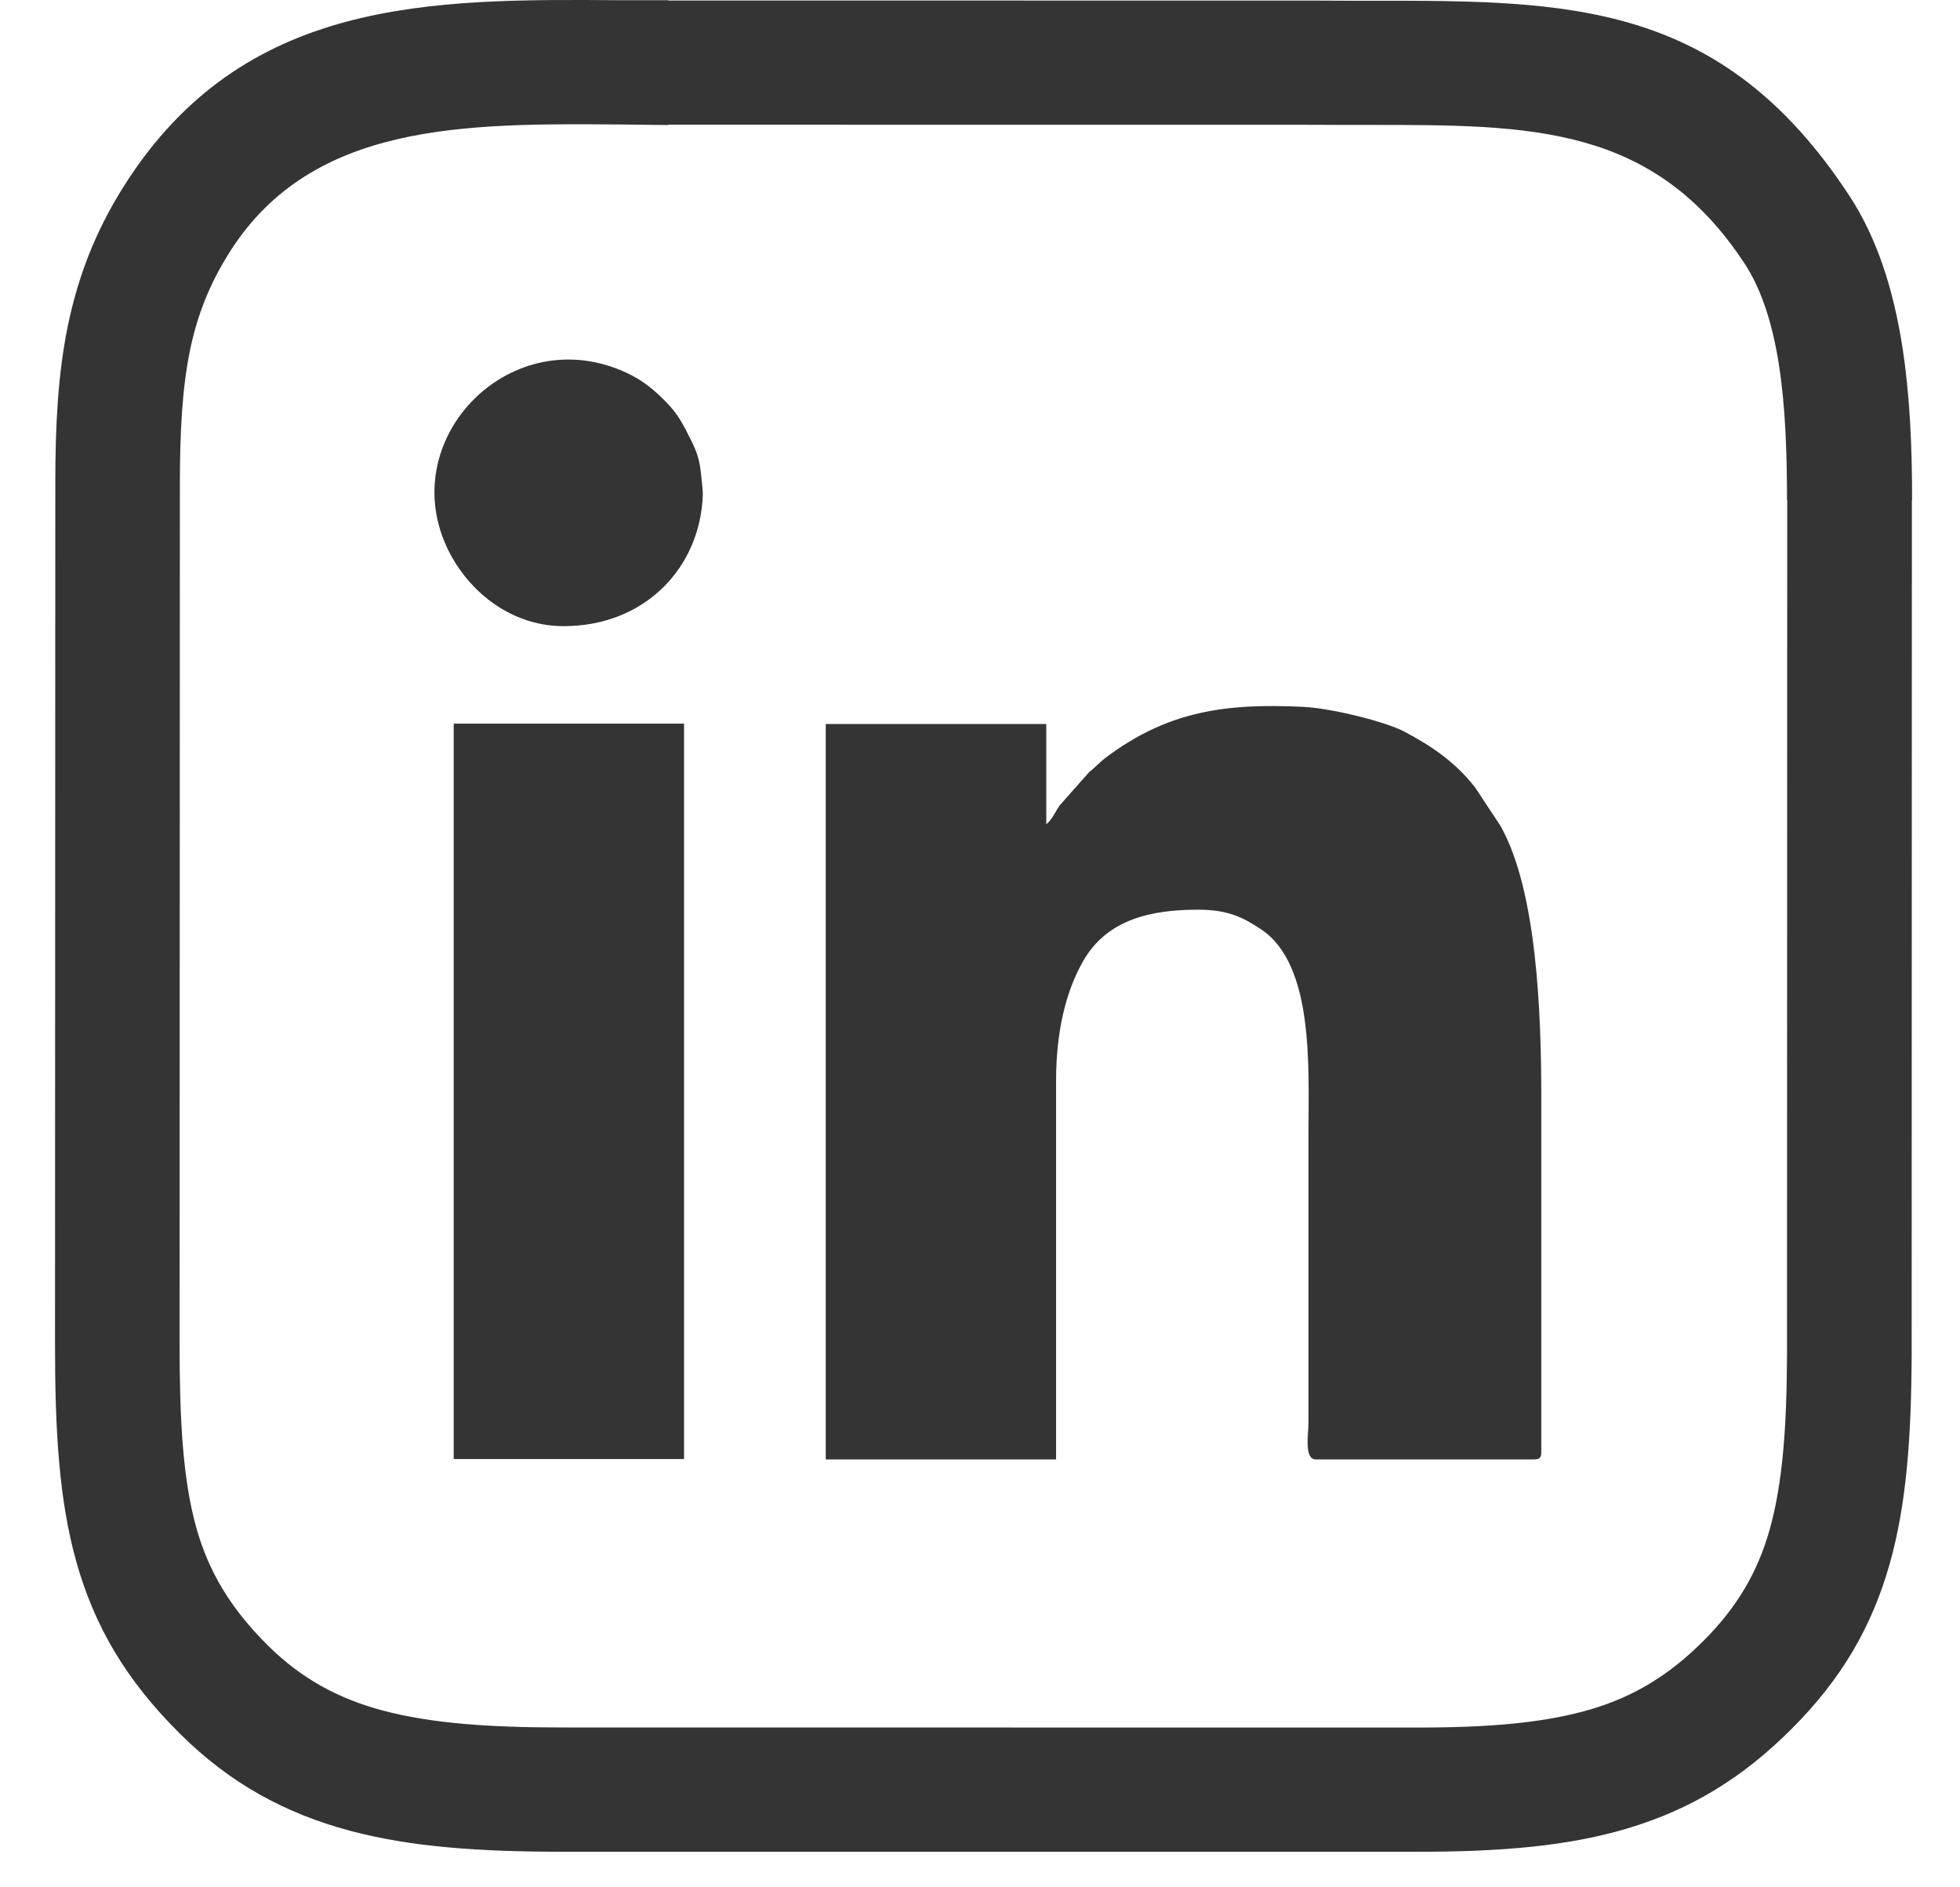
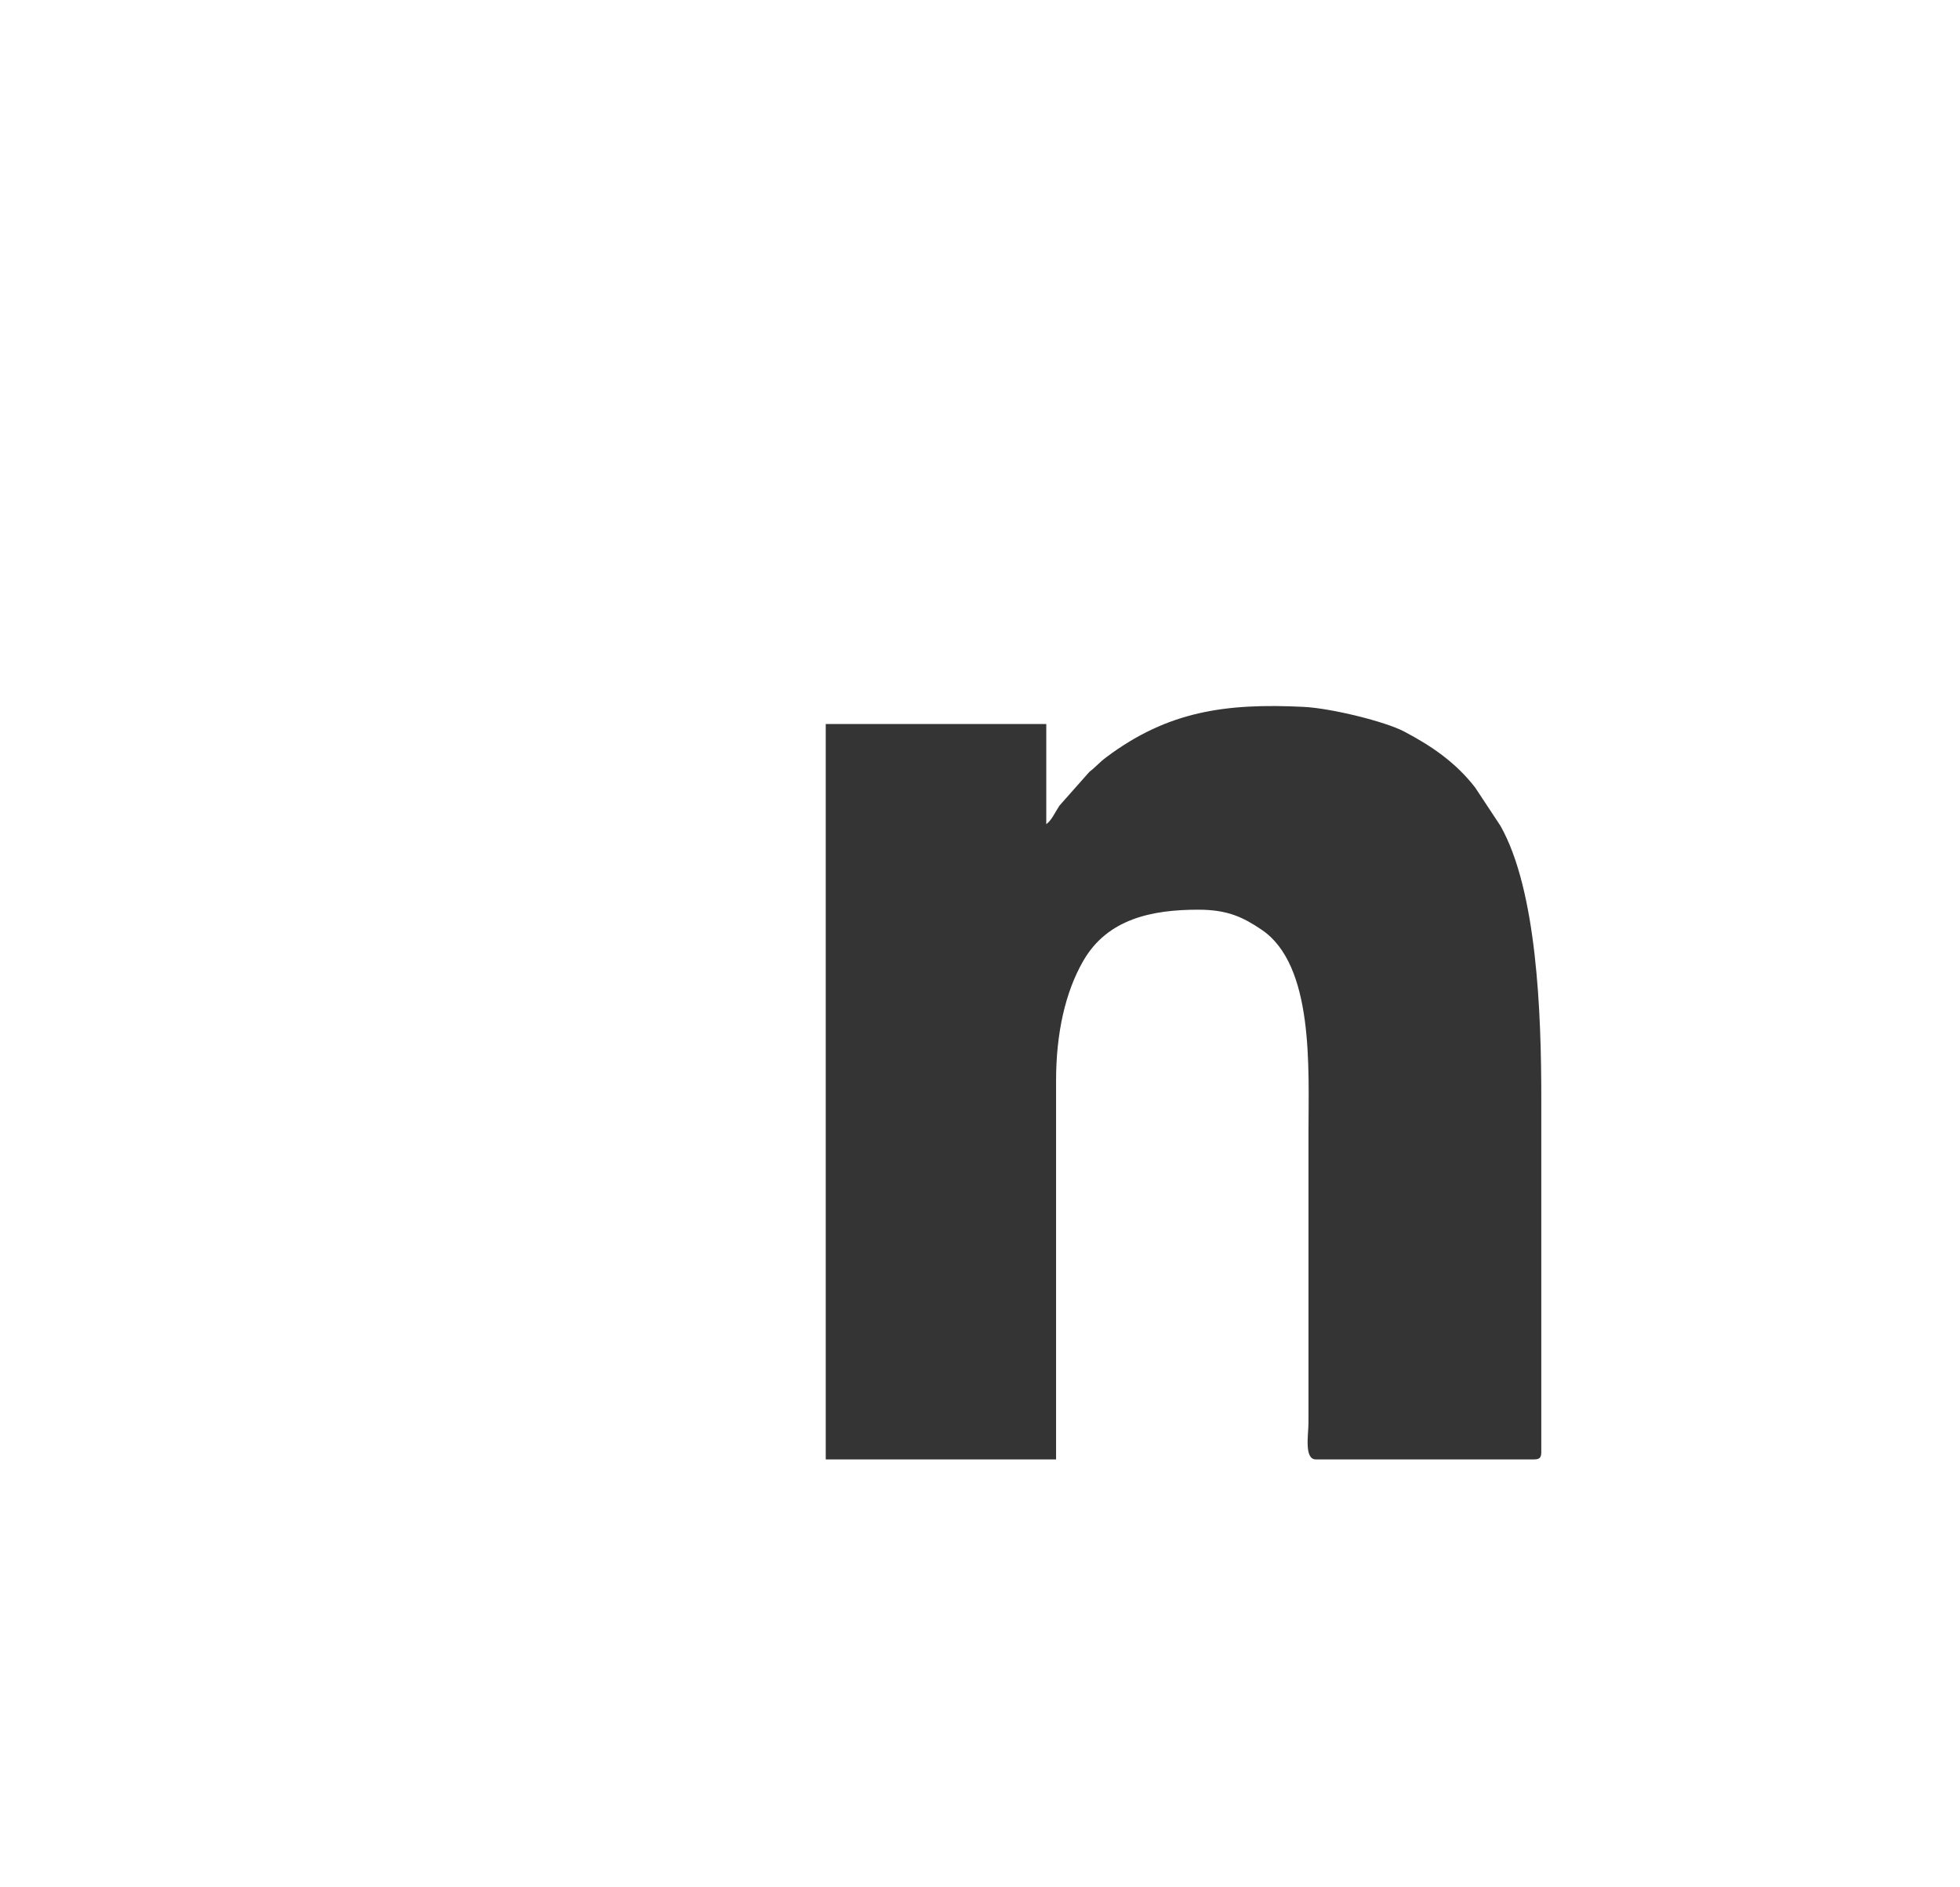
<svg xmlns="http://www.w3.org/2000/svg" width="27" height="26" viewBox="0 0 27 26" fill="none">
  <path fill-rule="evenodd" clip-rule="evenodd" d="M14.413 11.354V9.974H11.375V20.105H14.548V14.888C14.548 14.226 14.678 13.663 14.921 13.24C15.255 12.656 15.872 12.532 16.506 12.532C16.917 12.532 17.128 12.639 17.378 12.807C18.105 13.296 18.025 14.719 18.025 15.595V19.6C18.025 19.757 17.962 20.105 18.126 20.105H21.131C21.209 20.105 21.232 20.081 21.232 20.004V15.123C21.232 13.949 21.171 12.263 20.669 11.376L20.321 10.849C20.058 10.51 19.732 10.282 19.34 10.076C19.079 9.94 18.341 9.757 17.958 9.738C16.884 9.685 16.088 9.797 15.242 10.43C15.134 10.511 15.108 10.555 15.007 10.633L14.595 11.098C14.531 11.194 14.489 11.298 14.413 11.354Z" fill="#343434" />
-   <path fill-rule="evenodd" clip-rule="evenodd" d="M6.25 20.1H9.423V9.969H6.25L6.25 20.1Z" fill="#343434" />
-   <path fill-rule="evenodd" clip-rule="evenodd" d="M7.765 8.626C8.89 8.626 9.654 7.811 9.682 6.805C9.683 6.766 9.655 6.49 9.642 6.417C9.618 6.274 9.572 6.169 9.521 6.067C9.404 5.833 9.342 5.704 9.158 5.52C8.998 5.36 8.851 5.238 8.632 5.136C7.057 4.404 5.468 6.007 6.145 7.515C6.412 8.111 7.01 8.626 7.765 8.626Z" fill="#343434" />
-   <path d="M19.511 23.799C20.514 23.8 21.292 23.735 21.933 23.542C22.515 23.367 22.997 23.074 23.463 22.608C23.933 22.139 24.214 21.653 24.378 21.072C24.559 20.429 24.613 19.651 24.617 18.661L24.62 6.893H24.617C24.617 6.244 24.595 5.589 24.504 5.015C24.42 4.484 24.276 4.003 24.034 3.633C22.778 1.72 21.084 1.721 18.896 1.721C18.644 1.721 18.386 1.722 18.125 1.719L9.206 1.718V1.722C8.982 1.722 8.992 1.718 8.553 1.715C6.405 1.699 4.297 1.683 3.164 3.472C2.882 3.917 2.713 4.356 2.615 4.838C2.509 5.36 2.479 5.949 2.478 6.65L2.474 18.502C2.474 19.562 2.518 20.374 2.702 21.038C2.87 21.642 3.169 22.15 3.688 22.666C4.147 23.122 4.656 23.399 5.267 23.563C5.945 23.744 6.755 23.798 7.746 23.798L19.511 23.799ZM22.424 25.187C21.616 25.43 20.686 25.512 19.511 25.51L7.746 25.51C6.604 25.51 5.656 25.444 4.822 25.221C3.922 24.98 3.165 24.566 2.476 23.881C1.73 23.139 1.295 22.394 1.046 21.495C0.813 20.654 0.757 19.709 0.758 18.502L0.762 6.65C0.762 5.844 0.8 5.152 0.932 4.502C1.073 3.813 1.312 3.188 1.71 2.559C3.353 -0.036 5.931 -0.016 8.56 0.003L9.206 0.003V0.007L18.139 0.008C18.399 0.01 18.65 0.01 18.896 0.01C21.61 0.009 23.712 0.008 25.474 2.694C25.861 3.283 26.08 3.991 26.201 4.746C26.314 5.458 26.34 6.189 26.34 6.893H26.337L26.334 18.668C26.329 19.811 26.261 20.727 26.034 21.535C25.789 22.404 25.373 23.125 24.682 23.816C24.001 24.497 23.291 24.927 22.424 25.187Z" fill="#343434" />
</svg>